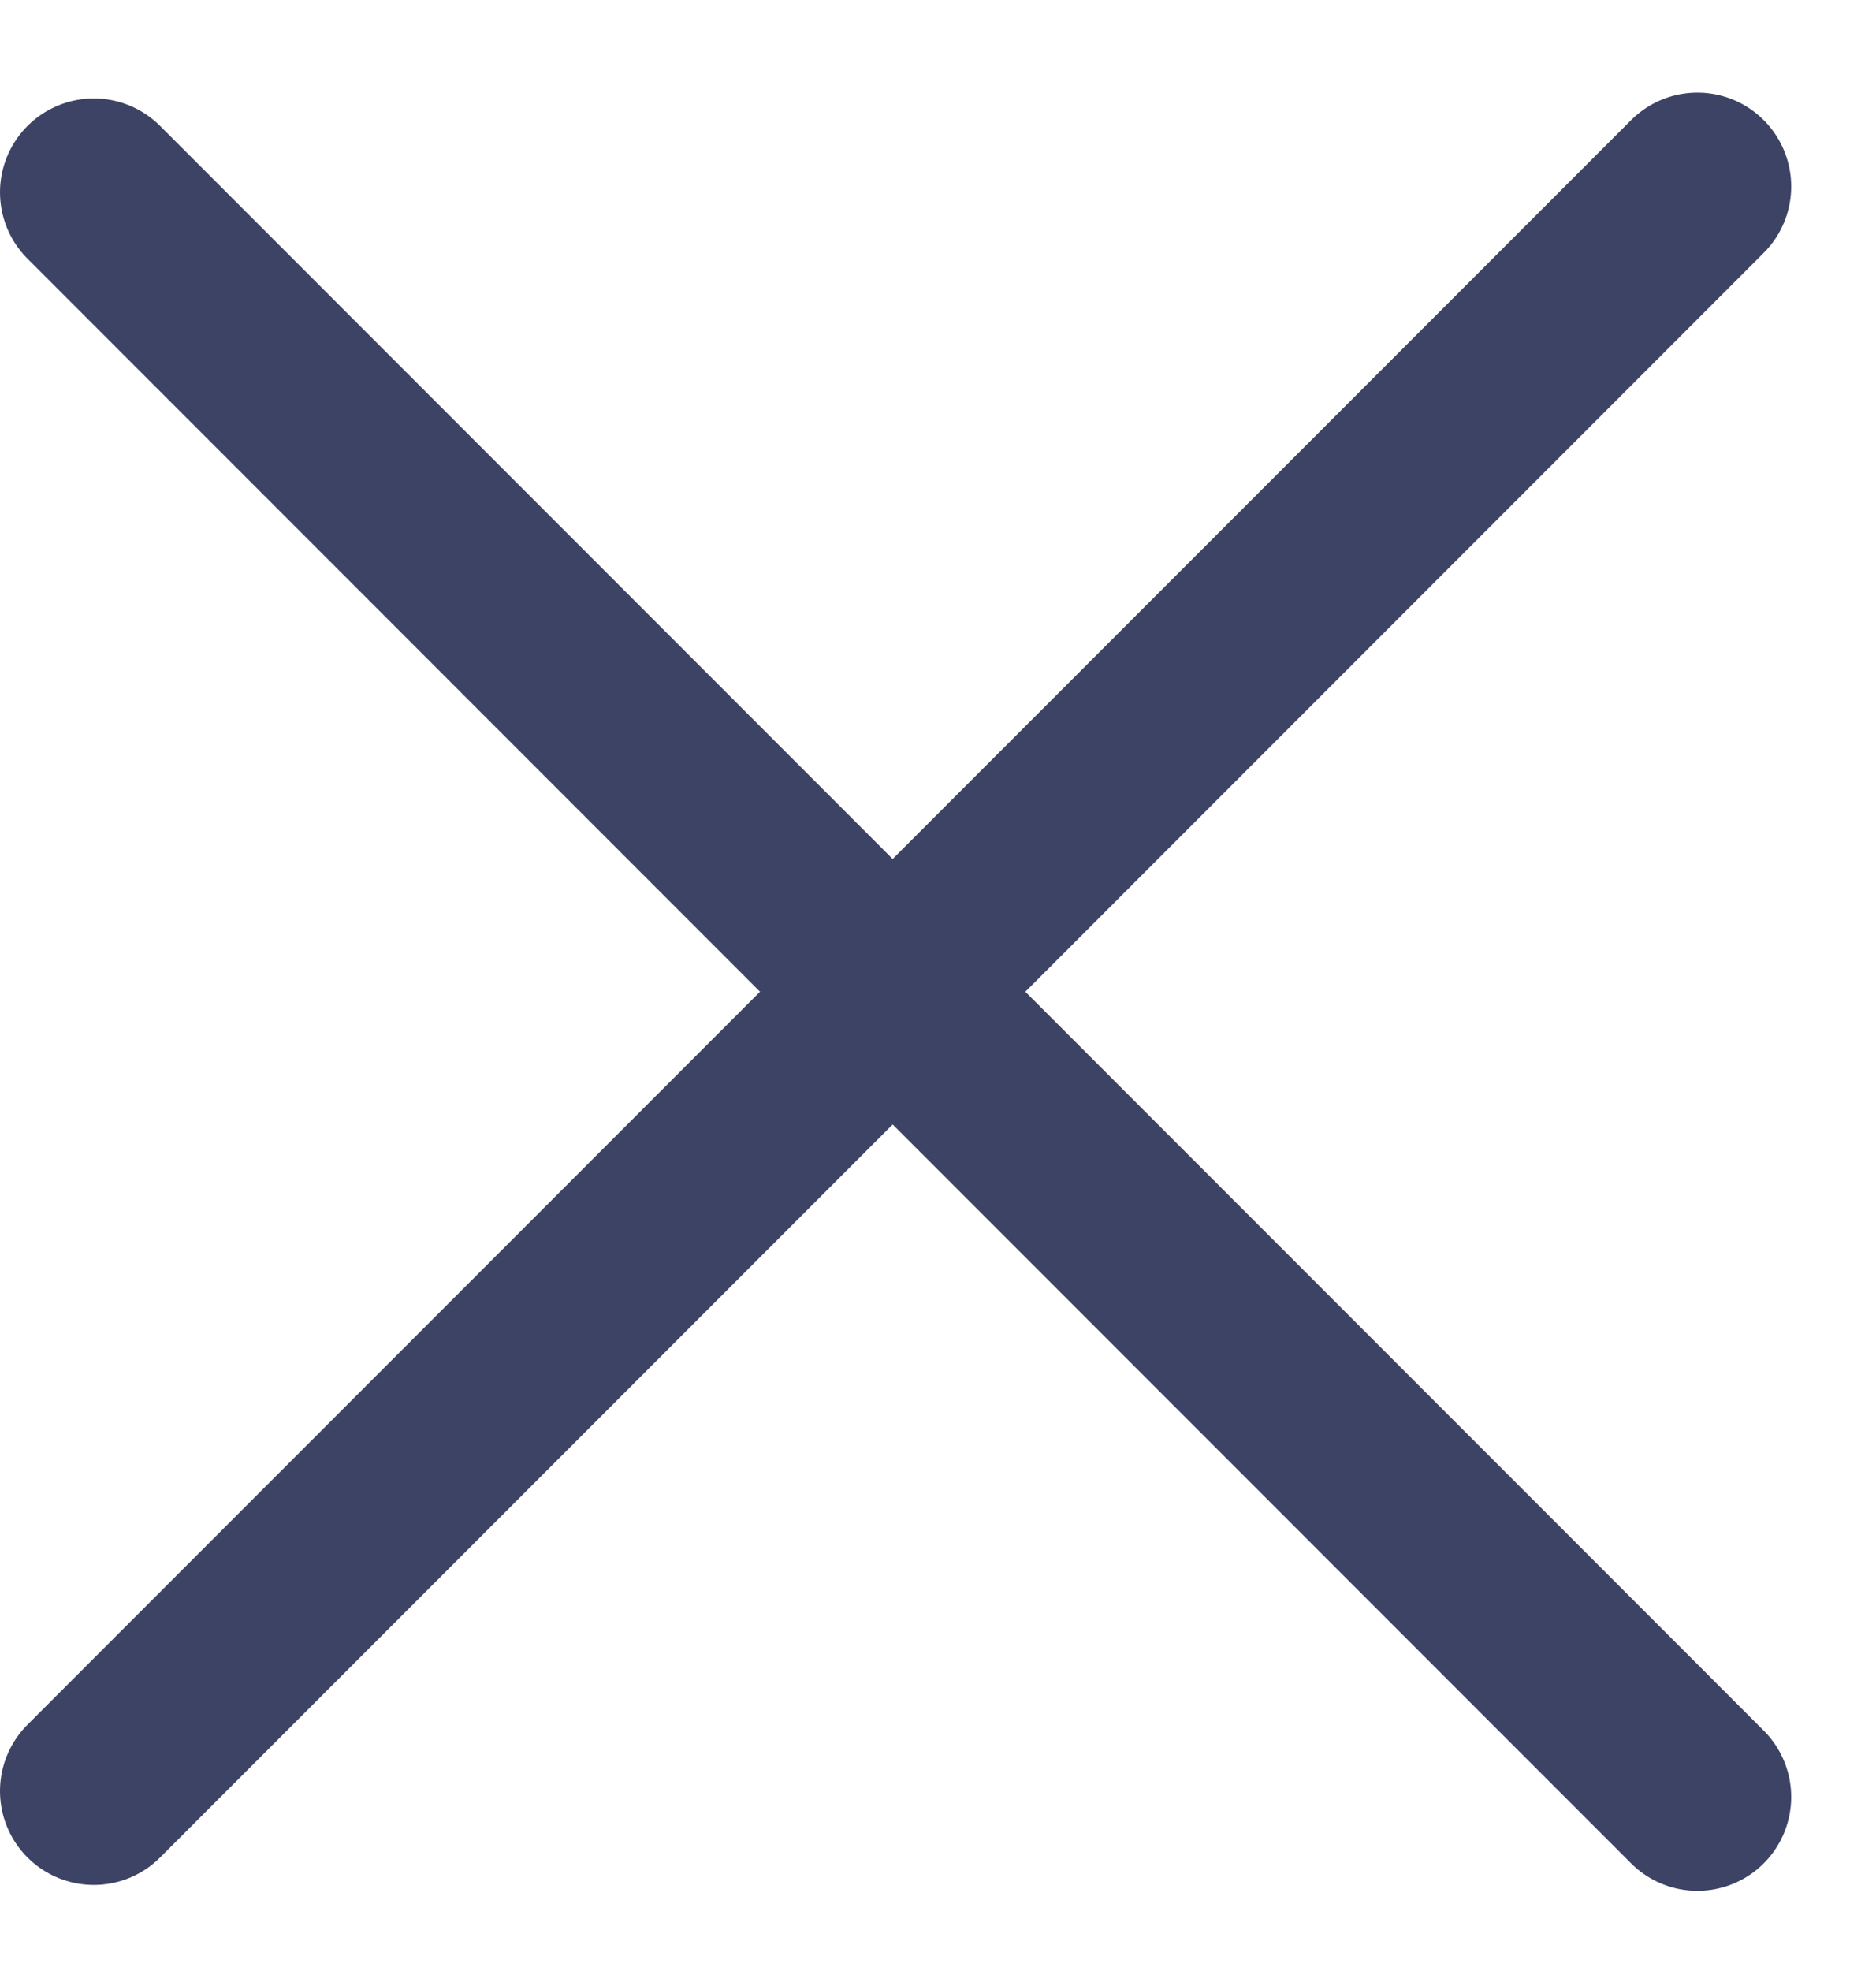
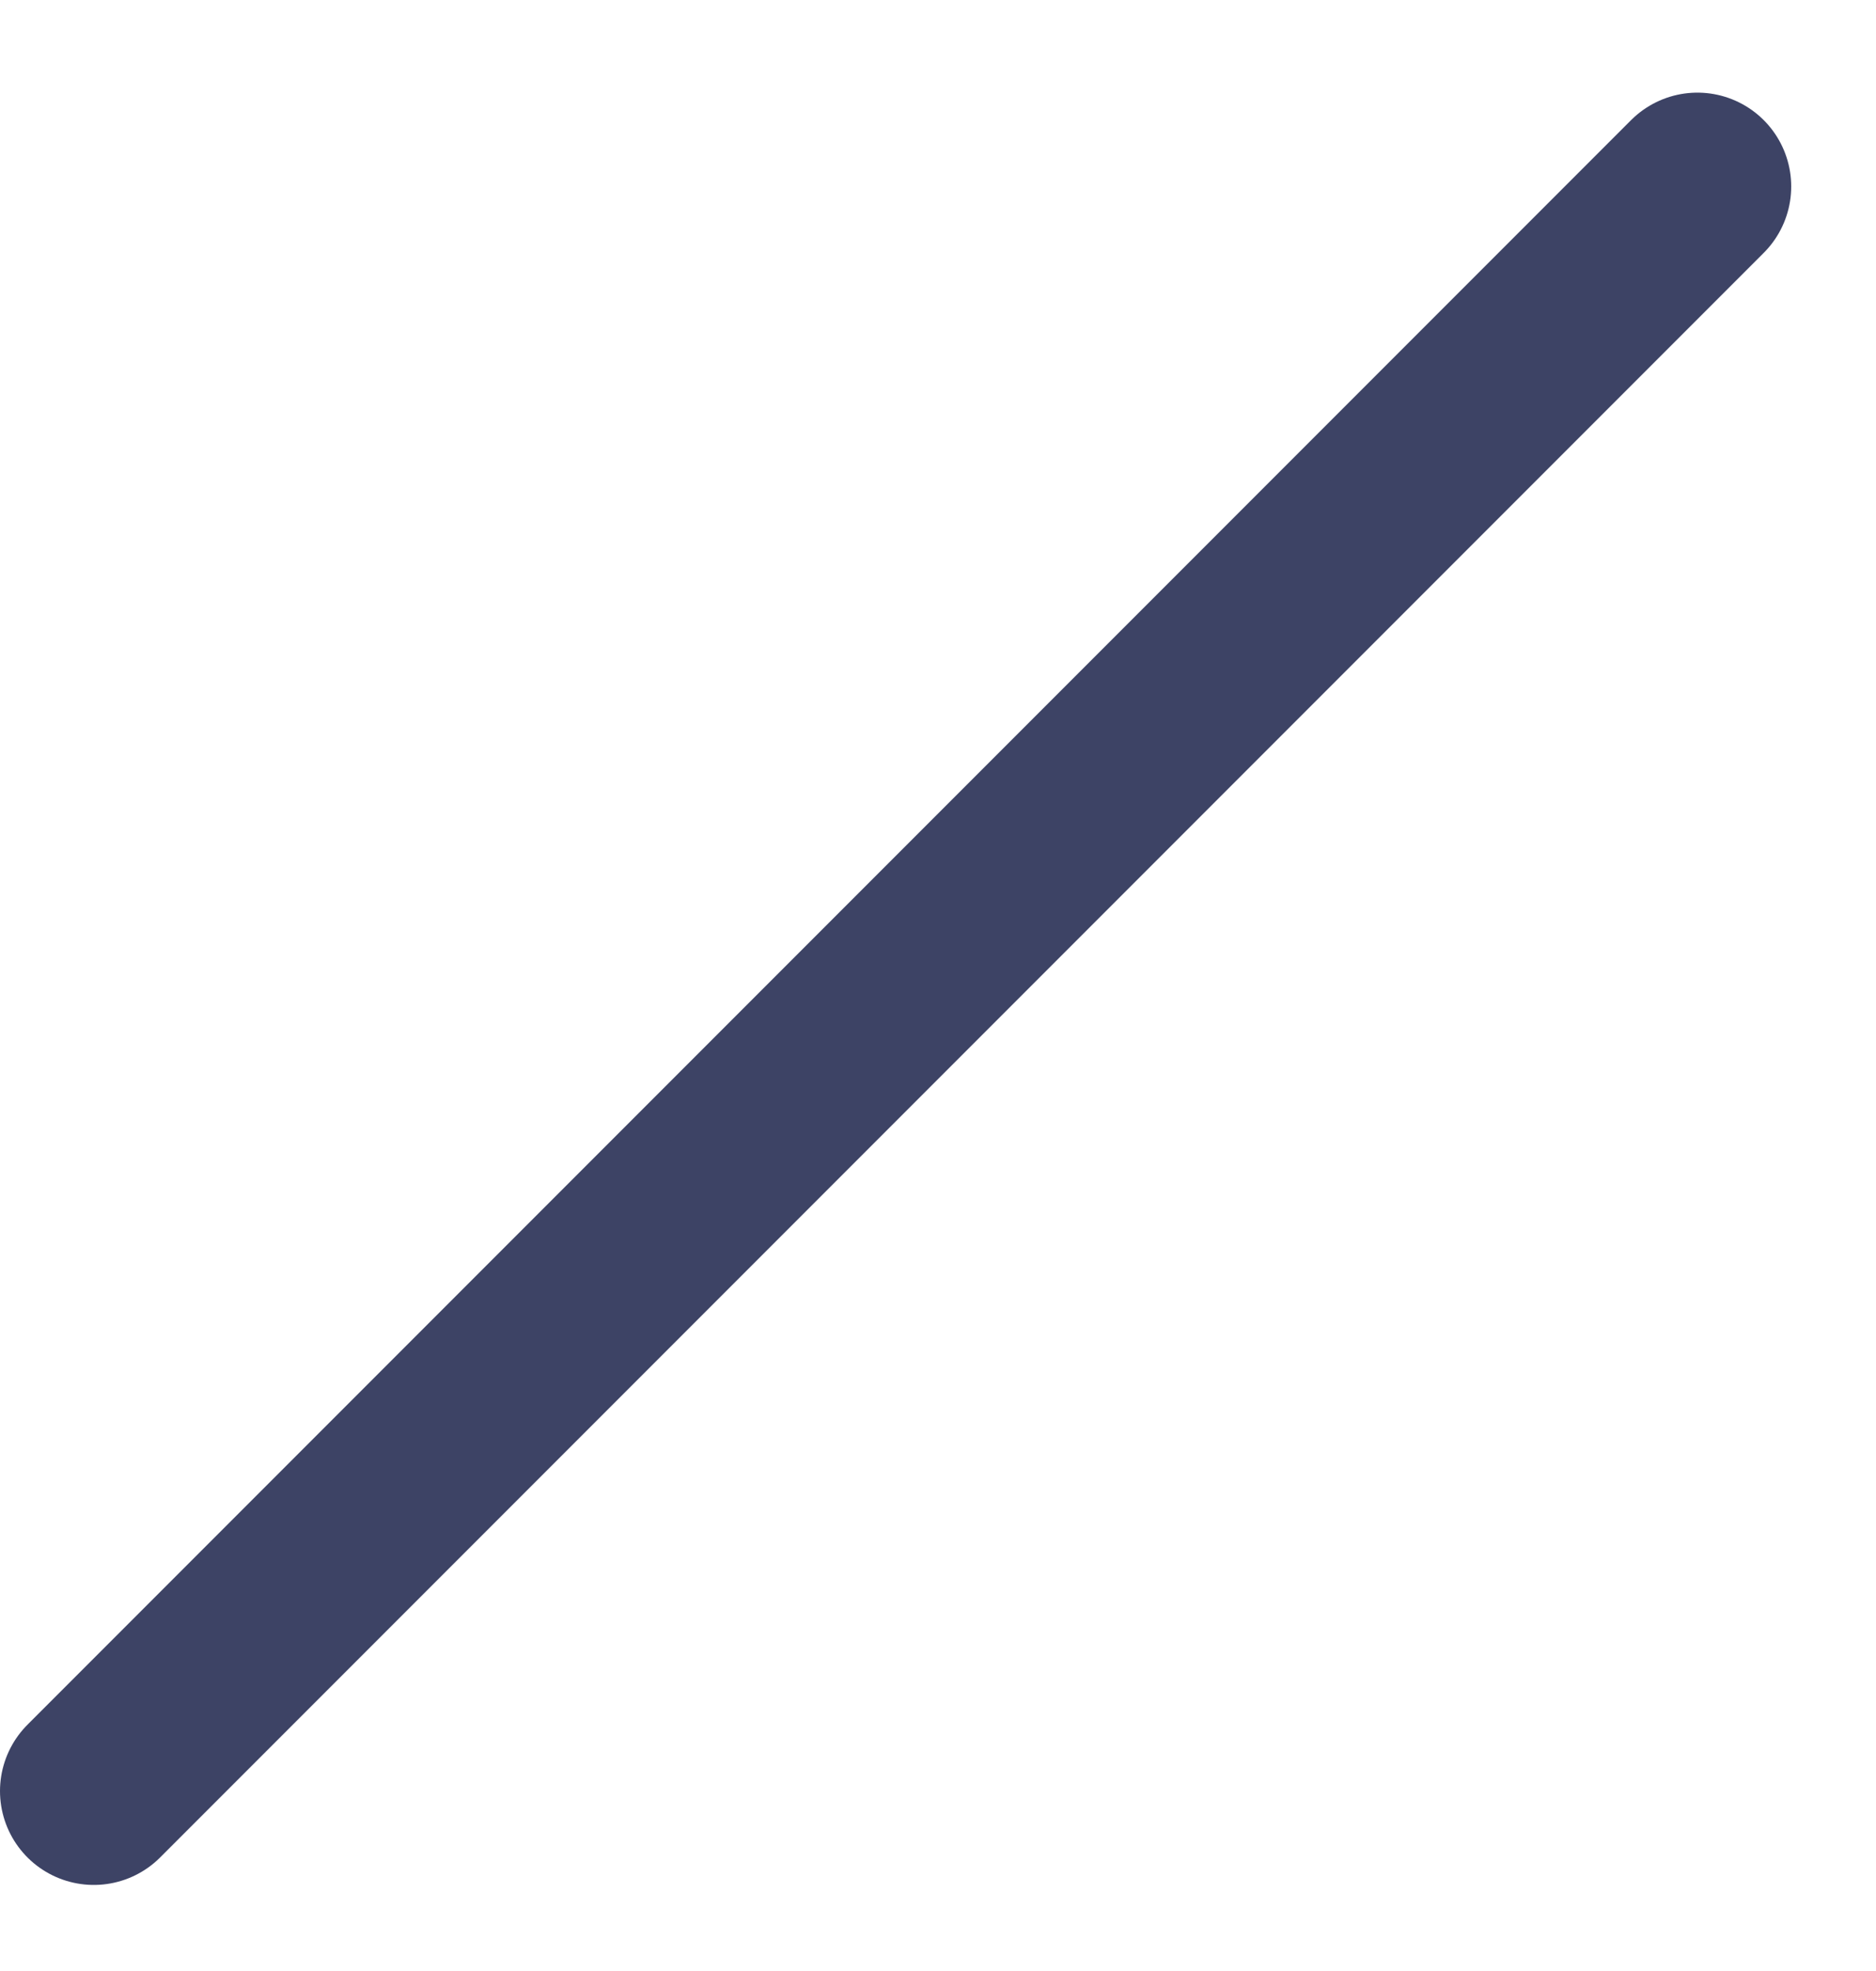
<svg xmlns="http://www.w3.org/2000/svg" width="20" height="21" viewBox="0 0 20 21" fill="none">
  <path d="M1 19.083L18.096 1.987" stroke="#3D4365" stroke-width="2" stroke-linecap="round" />
-   <path d="M1 2.049L18.096 19.146" stroke="#3D4365" stroke-width="2" stroke-linecap="round" />
</svg>